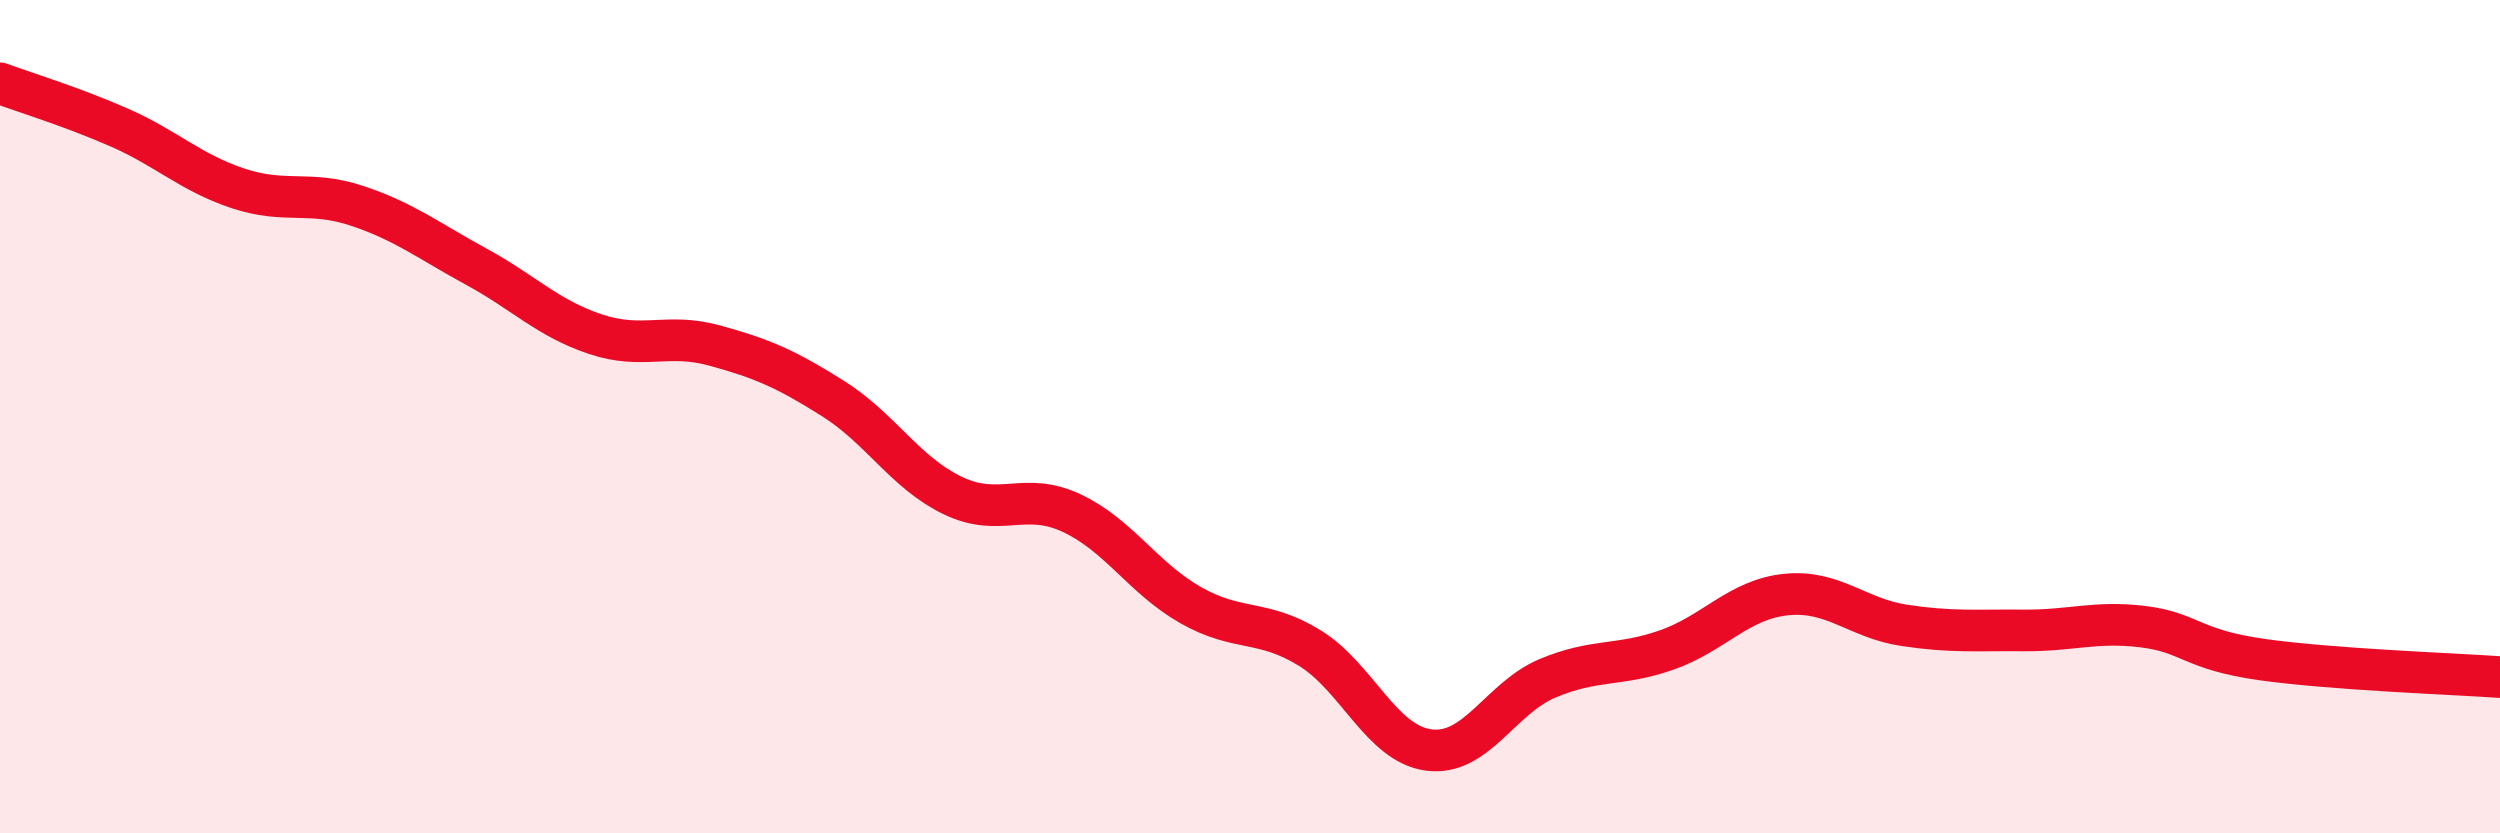
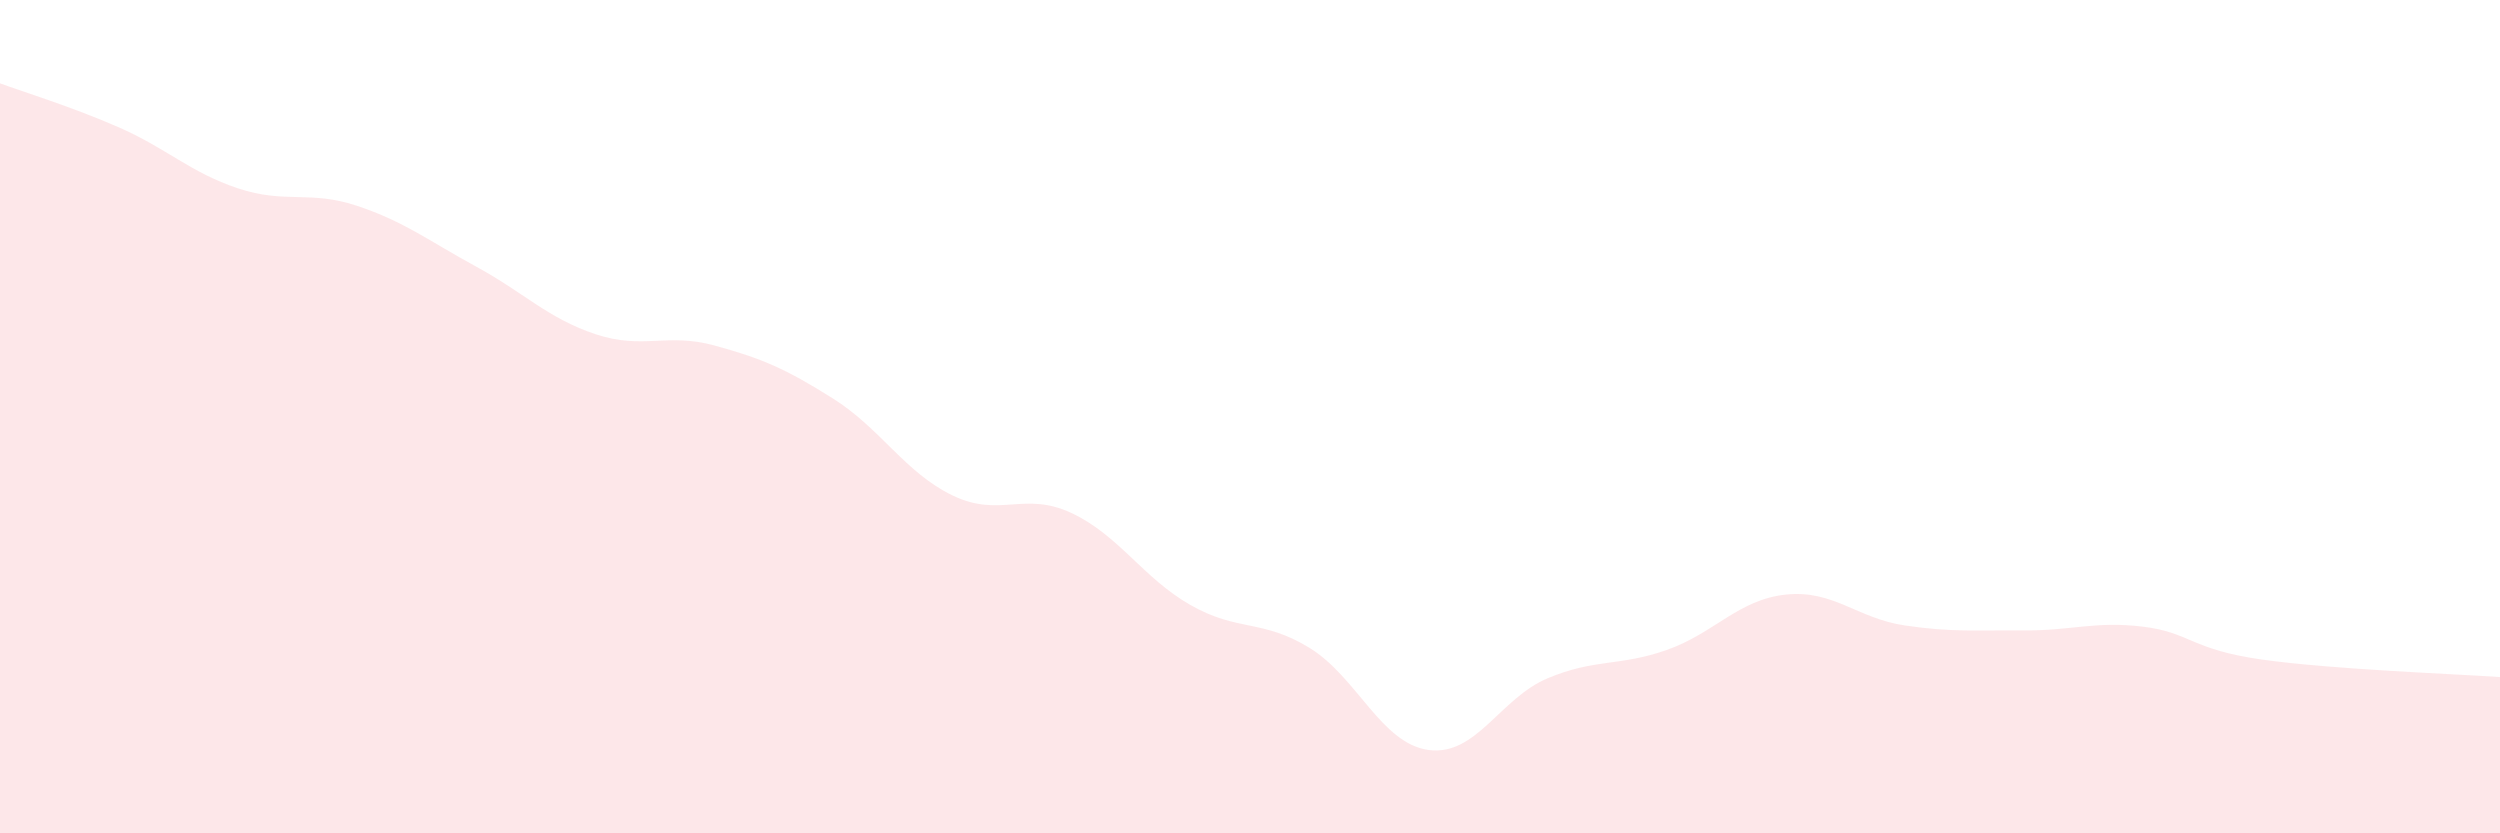
<svg xmlns="http://www.w3.org/2000/svg" width="60" height="20" viewBox="0 0 60 20">
  <path d="M 0,2 C 0.57,2.21 1.72,2.56 2.86,3.06 C 4,3.56 4.57,4.14 5.71,4.52 C 6.85,4.9 7.43,4.56 8.57,4.94 C 9.71,5.32 10.29,5.78 11.43,6.4 C 12.57,7.02 13.15,7.64 14.29,8.02 C 15.43,8.4 16,7.98 17.14,8.29 C 18.28,8.6 18.86,8.85 20,9.57 C 21.14,10.29 21.72,11.34 22.86,11.89 C 24,12.44 24.57,11.78 25.71,12.31 C 26.85,12.84 27.43,13.87 28.57,14.52 C 29.71,15.17 30.29,14.85 31.43,15.55 C 32.57,16.25 33.15,17.85 34.29,18 C 35.43,18.15 36,16.76 37.14,16.28 C 38.28,15.8 38.86,16 40,15.6 C 41.14,15.2 41.72,14.39 42.86,14.27 C 44,14.15 44.57,14.84 45.71,15.01 C 46.85,15.18 47.43,15.12 48.57,15.13 C 49.71,15.14 50.29,14.9 51.43,15.04 C 52.57,15.18 52.58,15.59 54.29,15.83 C 56,16.07 58.86,16.17 60,16.25L60 20L0 20Z" fill="#EB0A25" opacity="0.1" stroke-linecap="round" stroke-linejoin="round" />
-   <path d="M 0,2 C 0.57,2.21 1.72,2.56 2.86,3.06 C 4,3.56 4.57,4.14 5.71,4.52 C 6.85,4.9 7.43,4.56 8.57,4.94 C 9.71,5.32 10.29,5.78 11.43,6.4 C 12.57,7.02 13.15,7.64 14.29,8.02 C 15.43,8.4 16,7.98 17.14,8.29 C 18.28,8.6 18.86,8.85 20,9.57 C 21.14,10.29 21.72,11.34 22.86,11.89 C 24,12.44 24.57,11.78 25.71,12.31 C 26.85,12.84 27.43,13.87 28.57,14.52 C 29.71,15.17 30.29,14.85 31.43,15.55 C 32.57,16.25 33.15,17.85 34.29,18 C 35.43,18.15 36,16.76 37.14,16.28 C 38.28,15.8 38.86,16 40,15.6 C 41.14,15.2 41.72,14.39 42.86,14.27 C 44,14.15 44.57,14.84 45.71,15.01 C 46.85,15.18 47.43,15.12 48.57,15.13 C 49.71,15.14 50.29,14.9 51.43,15.04 C 52.57,15.18 52.58,15.59 54.29,15.83 C 56,16.07 58.86,16.17 60,16.25" stroke="#EB0A25" stroke-width="1" fill="none" stroke-linecap="round" stroke-linejoin="round" />
</svg>